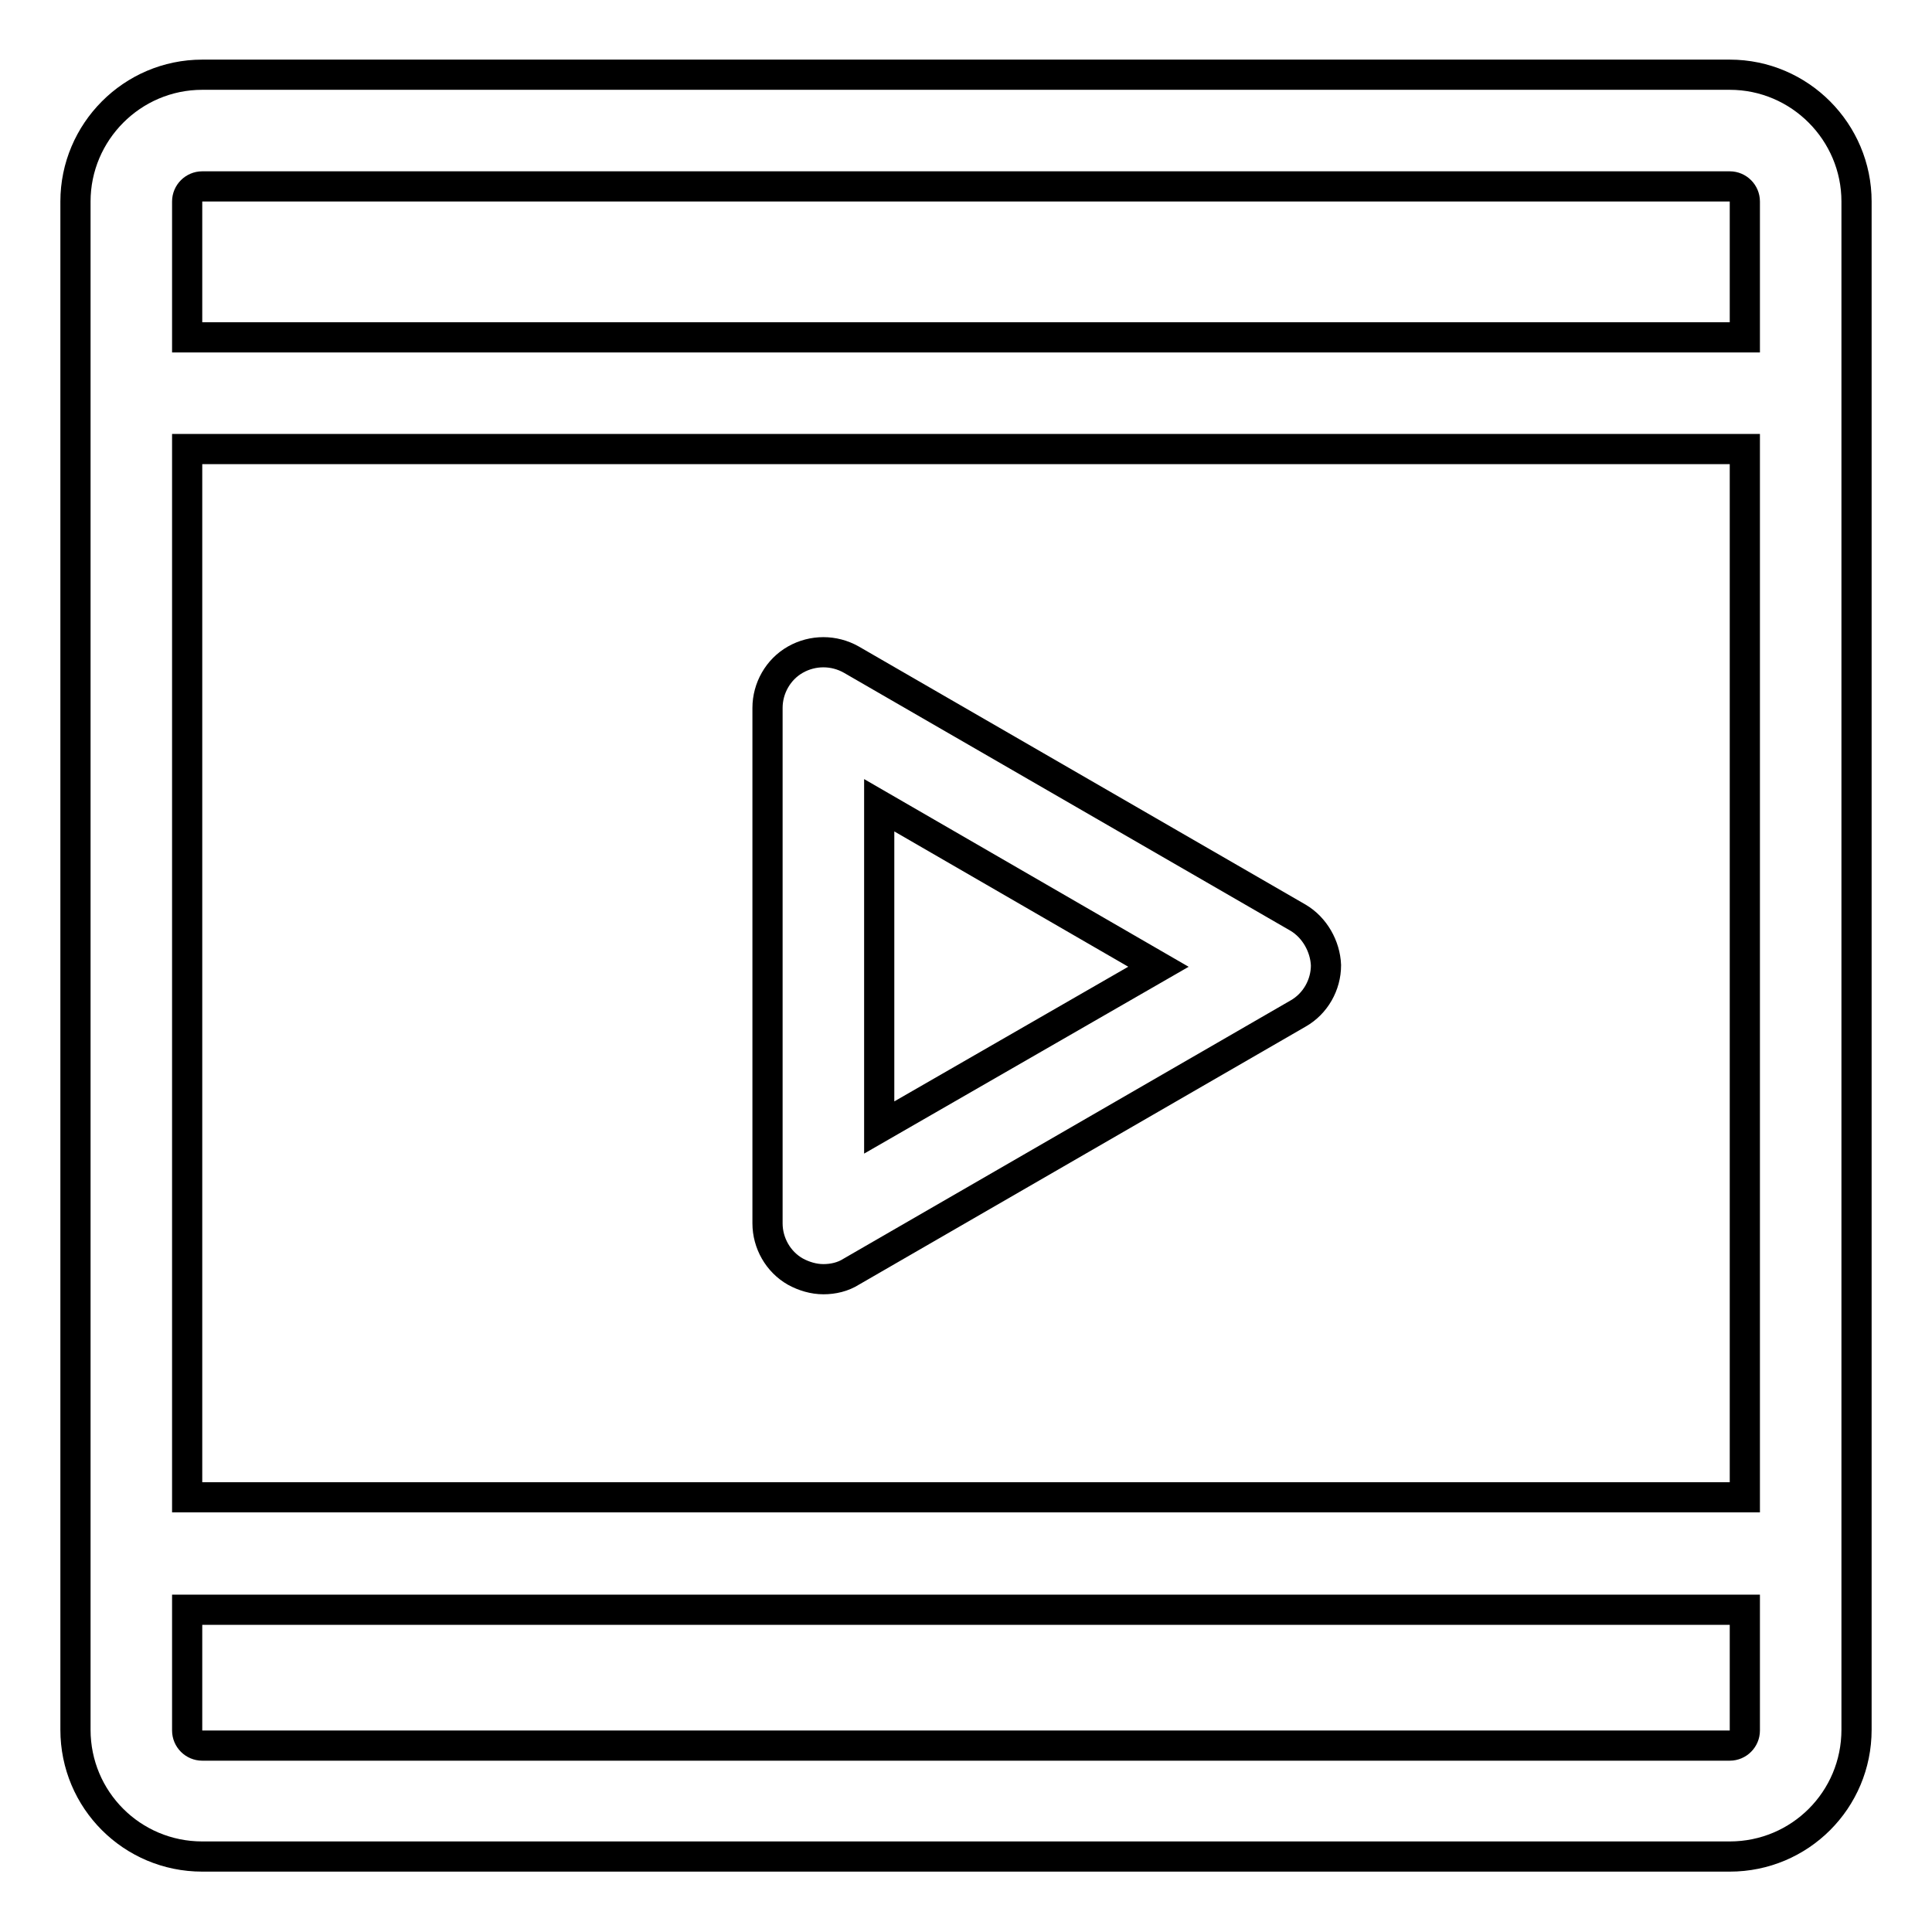
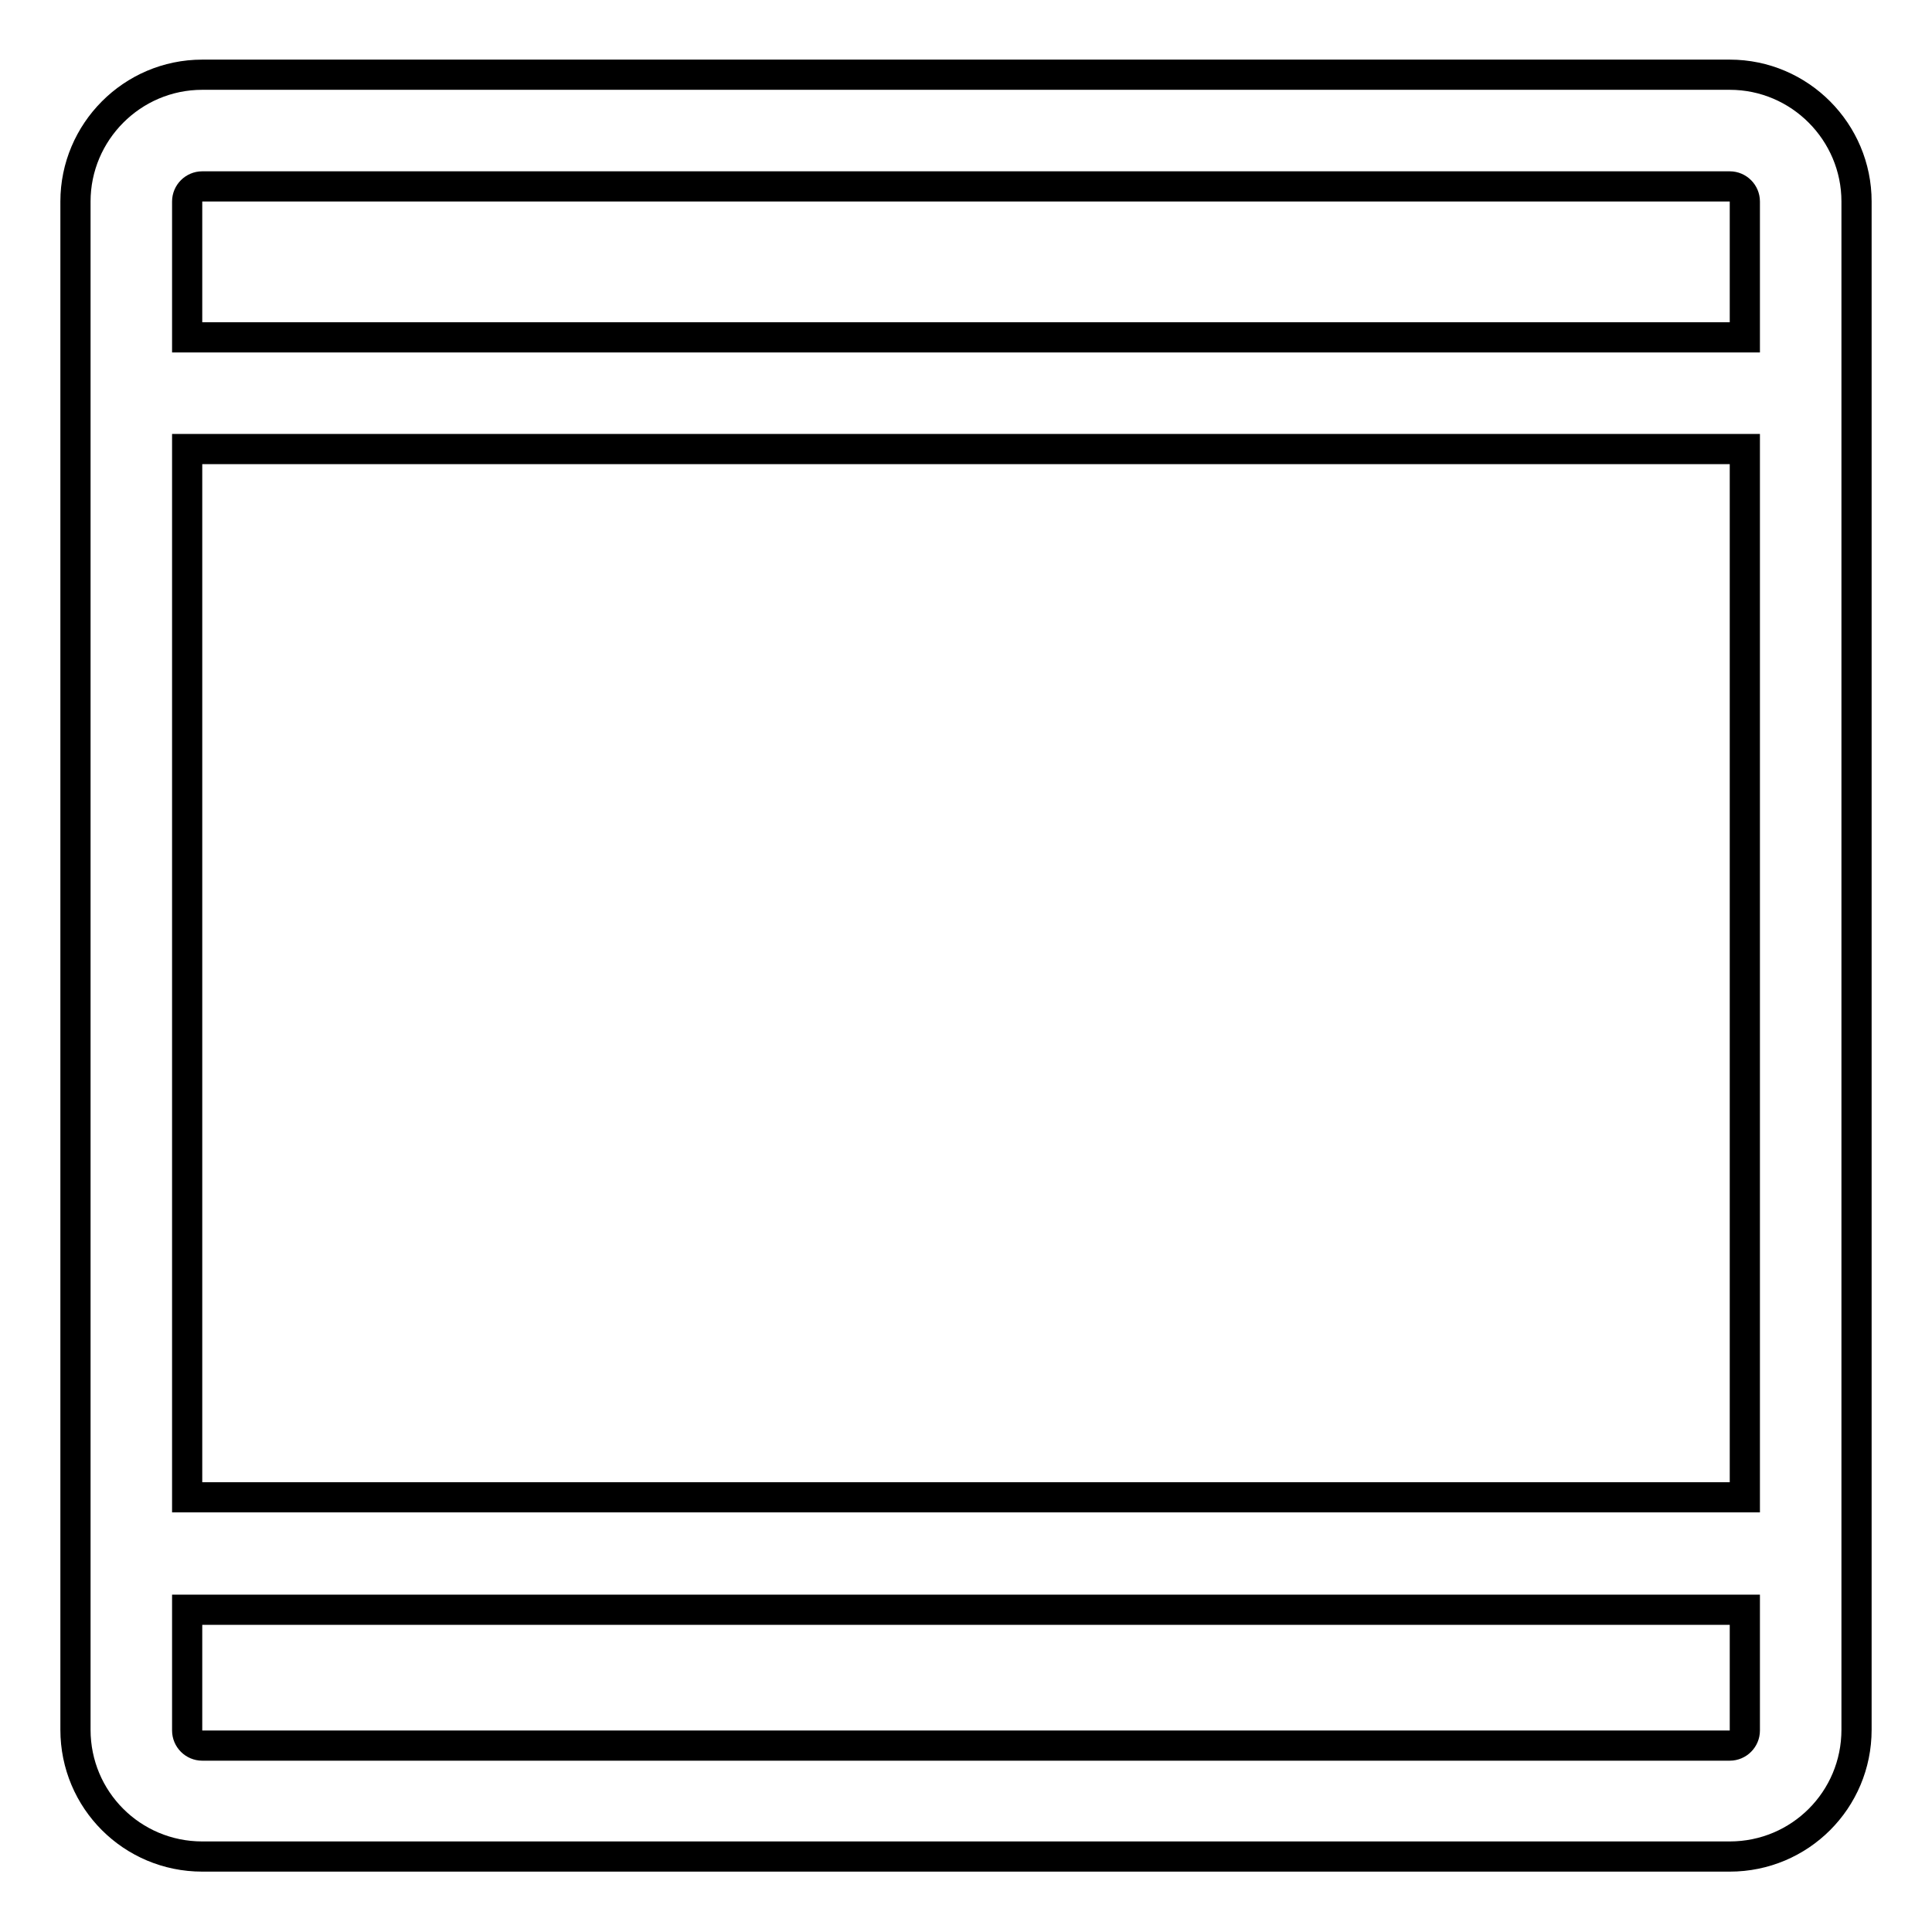
<svg xmlns="http://www.w3.org/2000/svg" version="1.1" x="0px" y="0px" viewBox="0 0 256 256" enable-background="new 0 0 256 256" xml:space="preserve">
  <g>
-     <path stroke-width="4" fill-opacity="0" stroke="#000000" d="M229.2,9.9H26.8C17.5,9.9,10,17.5,10,26.7v202.5c0,9.3,7.5,16.8,16.8,16.8h202.4c9.3,0,16.8-7.5,16.8-16.8 V26.7C246,17.5,238.5,9.9,229.2,9.9z M24.8,59.5h206.4v138.9H24.8V59.5z M26.8,24.7h202.4c1.1,0,2,0.9,2,2v18H24.8v-18 C24.8,25.6,25.7,24.7,26.8,24.7L26.8,24.7z M229.2,231.3H26.8c-1.1,0-2-0.9-2-2v-16h206.4v16C231.2,230.4,230.3,231.3,229.2,231.3 L229.2,231.3z" />
-     <path stroke-width="4" fill-opacity="0" stroke="#000000" d="M172,121.6l-59.2-34.2c-2.3-1.3-5.1-1.3-7.4,0c-2.3,1.3-3.7,3.8-3.7,6.4v68.3c0,2.6,1.4,5.1,3.7,6.4 c1.1,0.6,2.4,1,3.7,1c1.3,0,2.6-0.3,3.7-1l59.2-34.2c2.3-1.3,3.7-3.8,3.7-6.4C175.6,125.4,174.2,122.9,172,121.6L172,121.6z  M116.5,149.4v-42.7l37,21.4L116.5,149.4z" />
+     <path stroke-width="4" fill-opacity="0" stroke="#000000" d="M229.2,9.9H26.8C17.5,9.9,10,17.5,10,26.7v202.5c0,9.3,7.5,16.8,16.8,16.8h202.4c9.3,0,16.8-7.5,16.8-16.8 V26.7C246,17.5,238.5,9.9,229.2,9.9z M24.8,59.5h206.4v138.9H24.8V59.5z M26.8,24.7h202.4c1.1,0,2,0.9,2,2v18H24.8v-18 C24.8,25.6,25.7,24.7,26.8,24.7L26.8,24.7z M229.2,231.3H26.8c-1.1,0-2-0.9-2-2v-16h206.4v16C231.2,230.4,230.3,231.3,229.2,231.3 L229.2,231.3" />
  </g>
</svg>